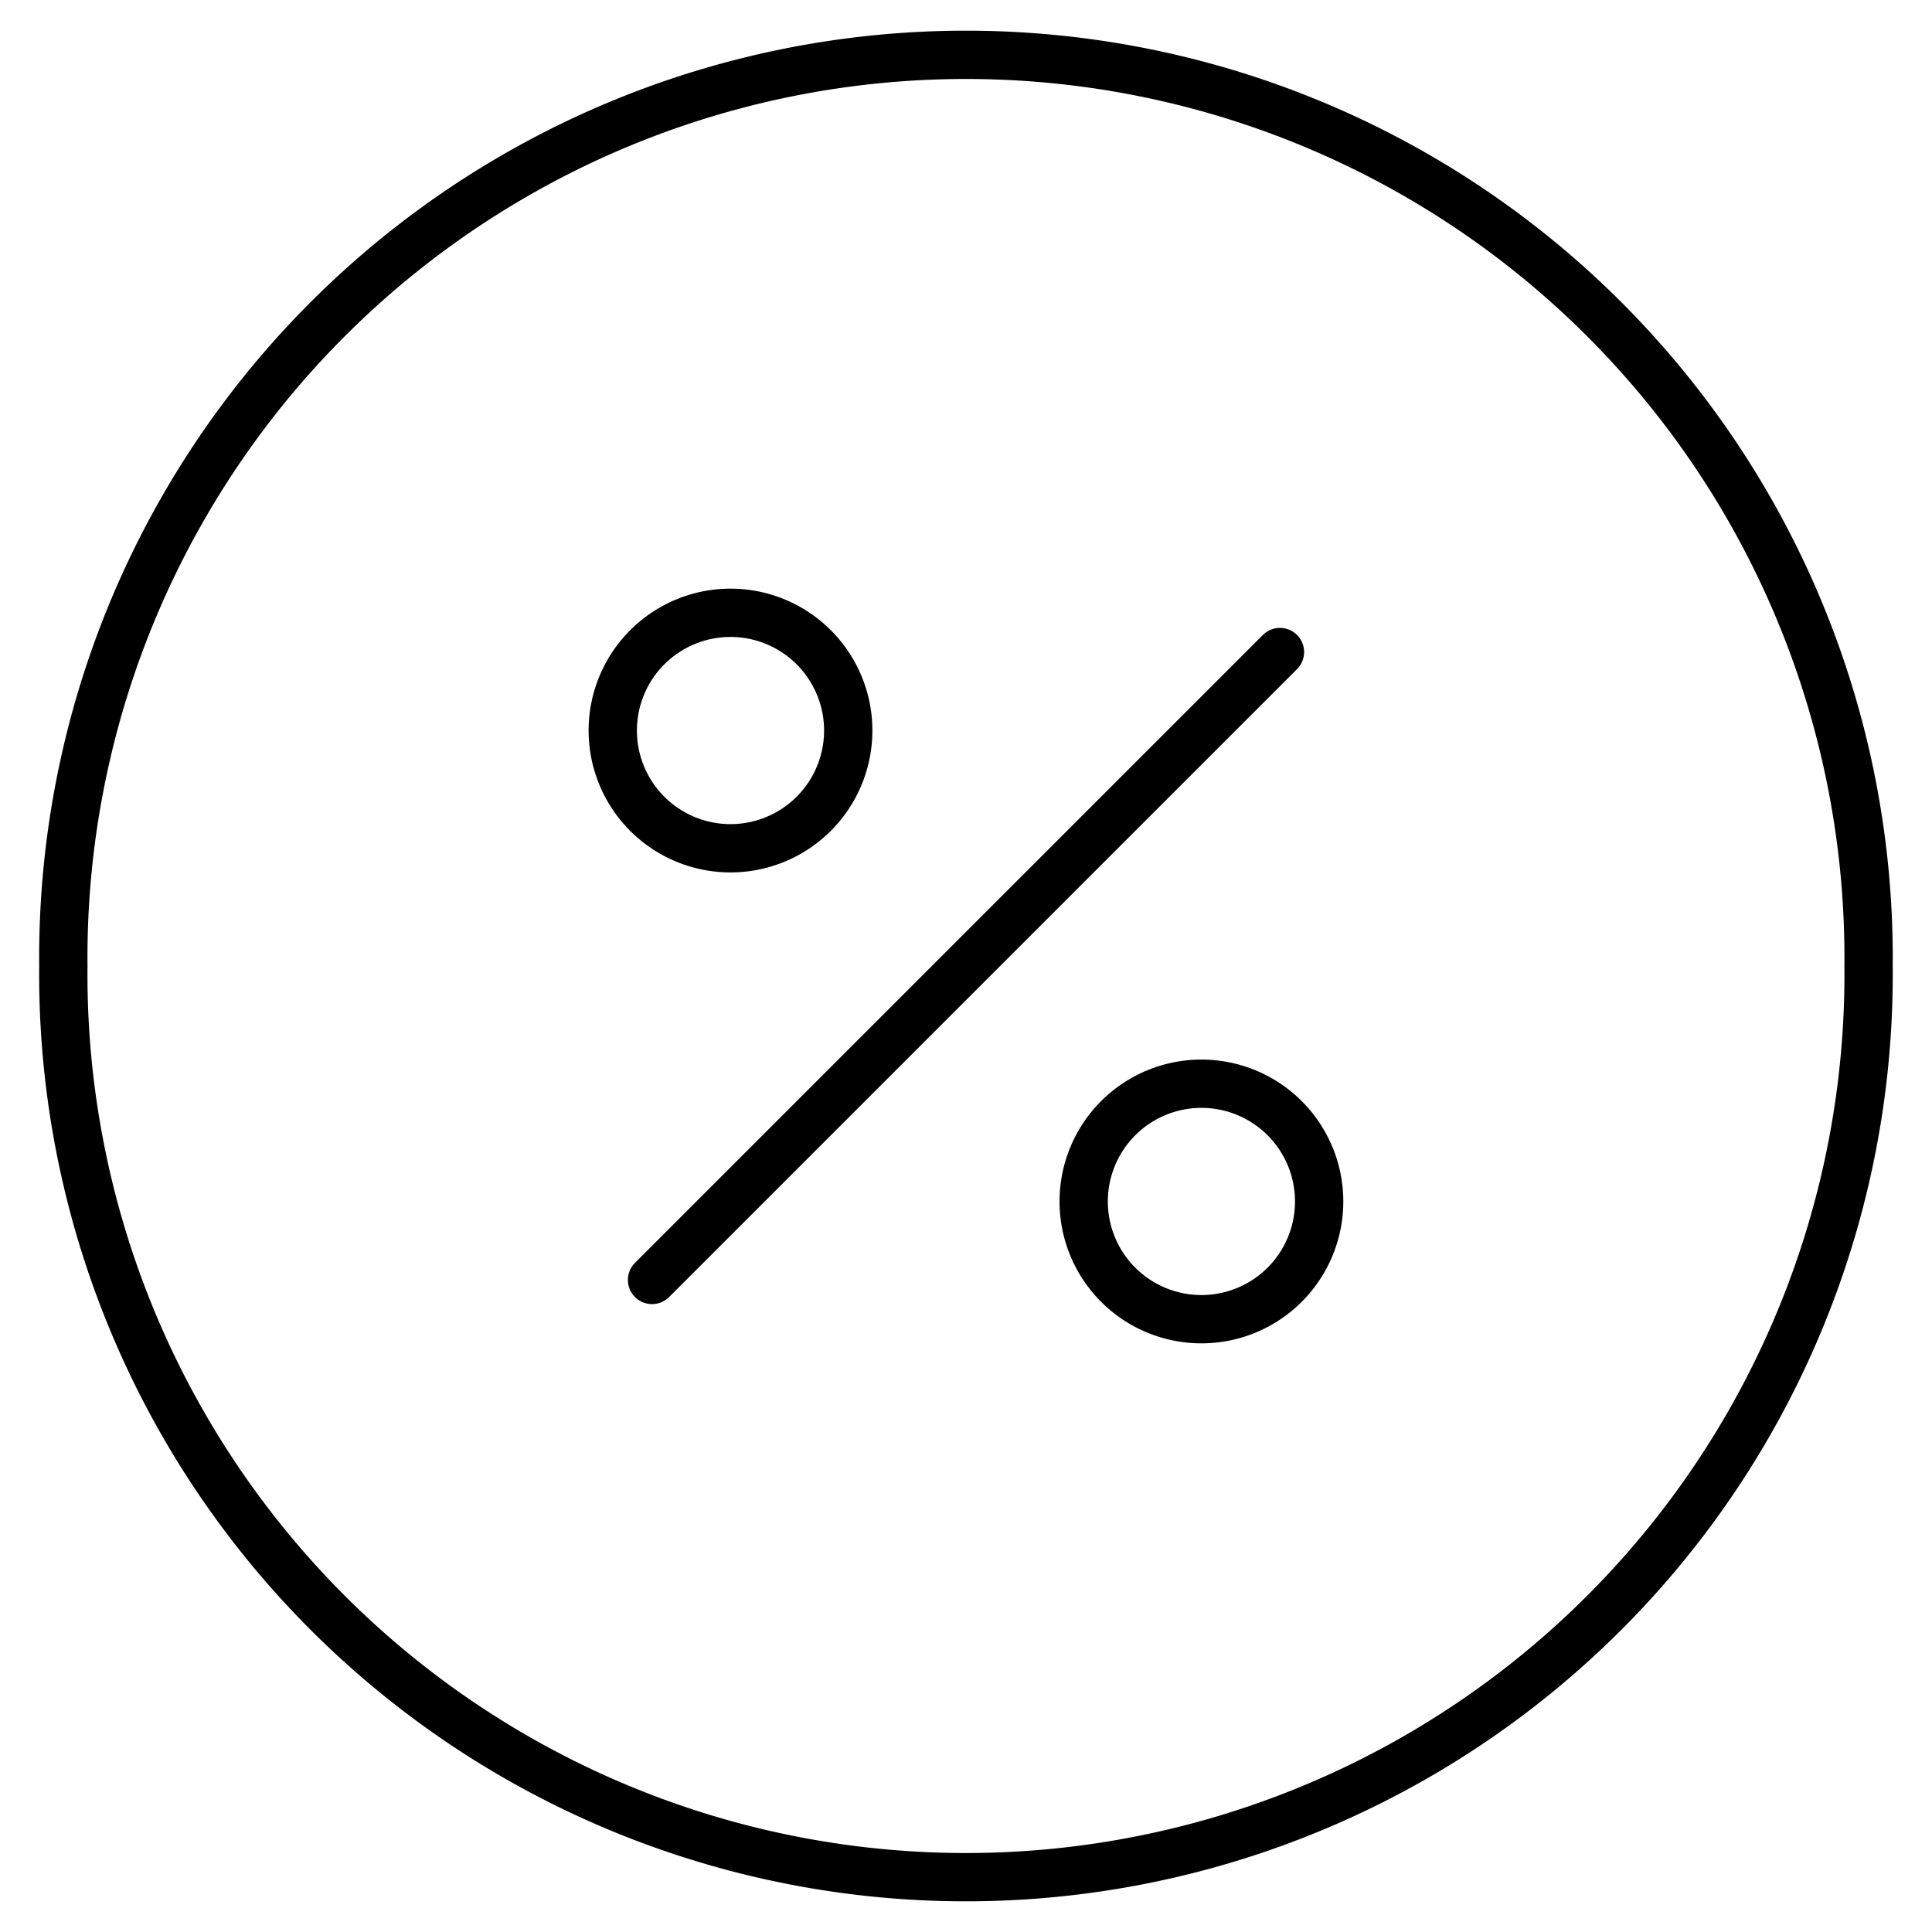
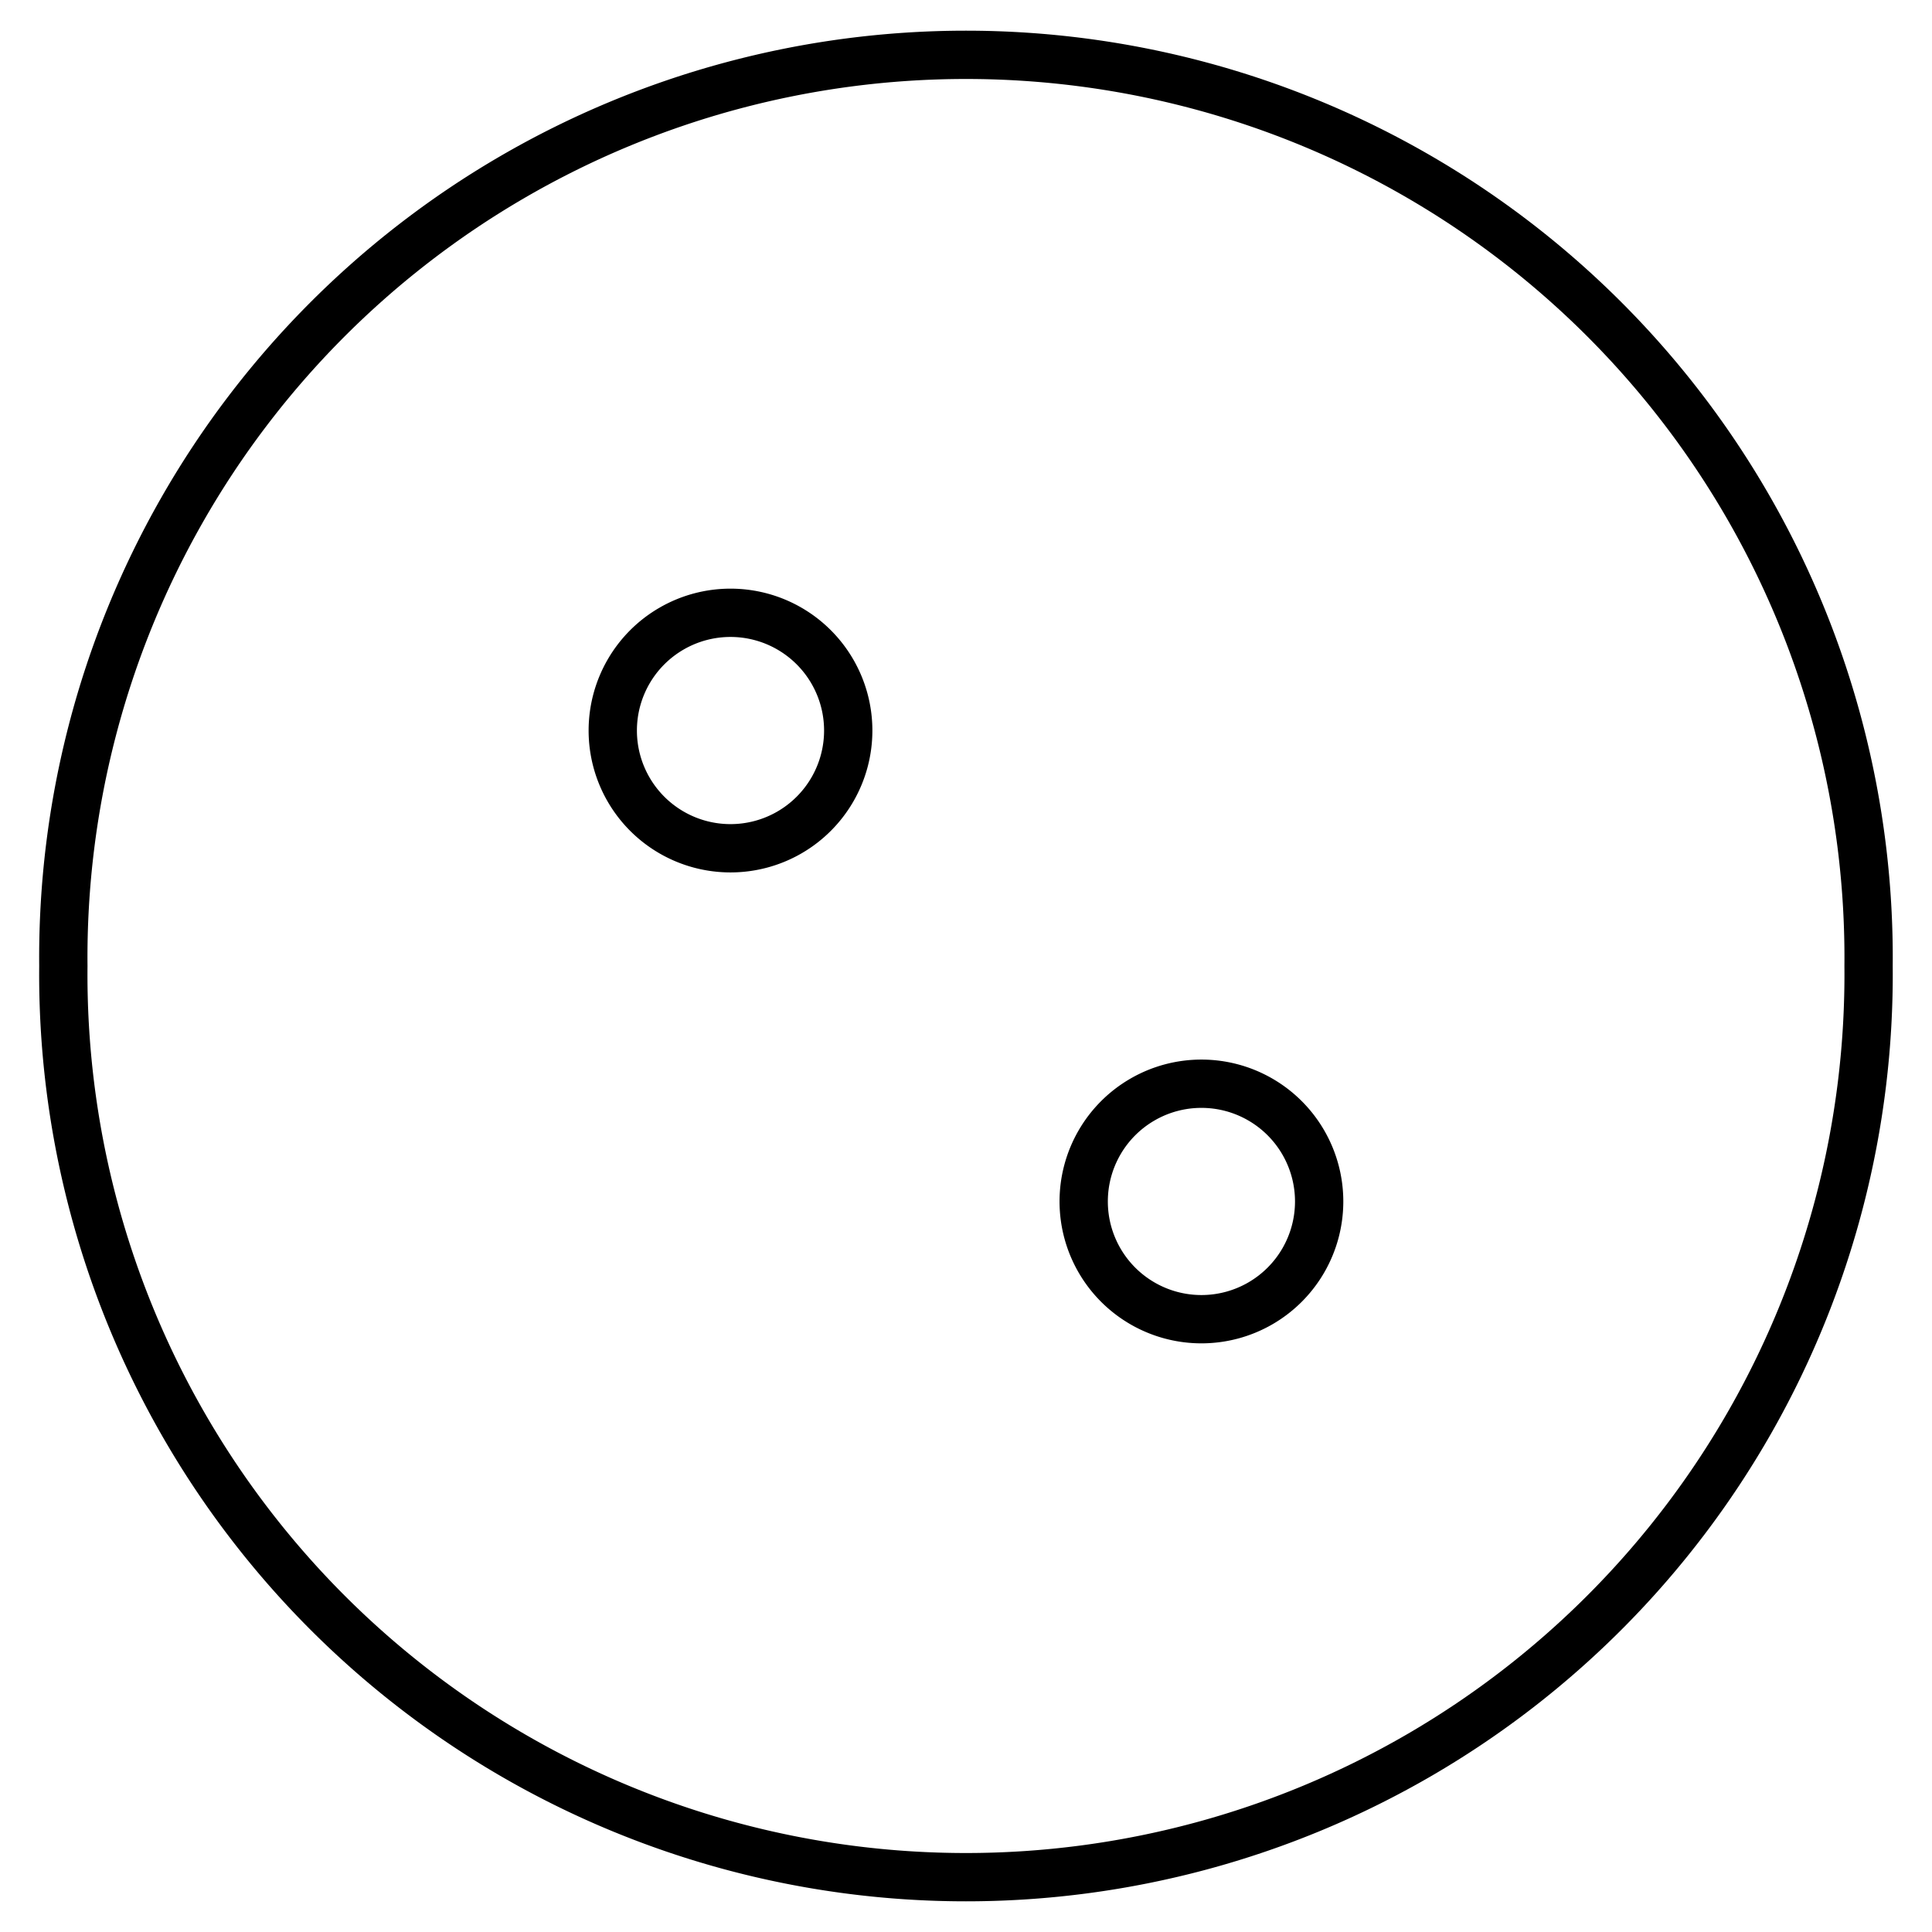
<svg xmlns="http://www.w3.org/2000/svg" viewBox="-0.3 -0.3 24 24" id="Discount-Circle--Streamline-Ultimate">
  <desc>
    Discount Circle Streamline Icon: https://streamlinehq.com
  </desc>
  <g>
-     <path d="m7.8 15.6 7.8 -7.8" fill="none" stroke="currentColor" stroke-linecap="round" stroke-linejoin="round" stroke-width="0.6" />
    <path d="M7.312 8.775a1.462 1.462 0 1 0 2.925 0 1.462 1.462 0 1 0 -2.925 0" fill="none" stroke="currentColor" stroke-linecap="round" stroke-linejoin="round" stroke-width="0.6" />
    <path d="M13.162 14.625a1.462 1.462 0 1 0 2.925 0 1.462 1.462 0 1 0 -2.925 0" fill="none" stroke="currentColor" stroke-linecap="round" stroke-linejoin="round" stroke-width="0.6" />
    <path d="M0.487 11.7a11.213 11.213 0 1 0 22.425 0 11.213 11.213 0 1 0 -22.425 0" fill="none" stroke="currentColor" stroke-linecap="round" stroke-linejoin="round" stroke-width="0.6" />
  </g>
</svg>